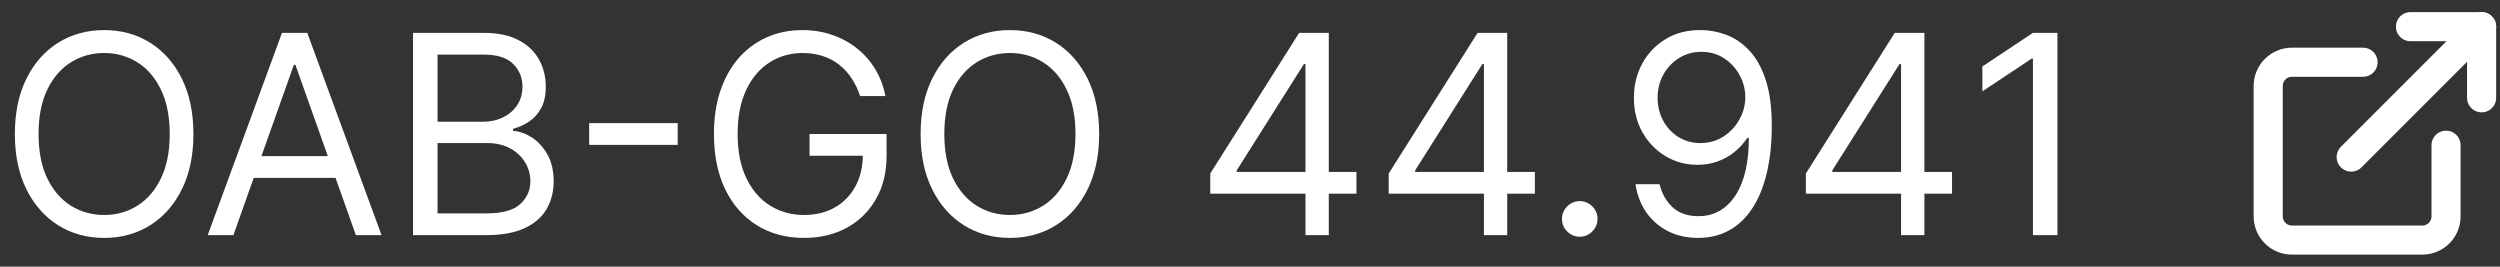
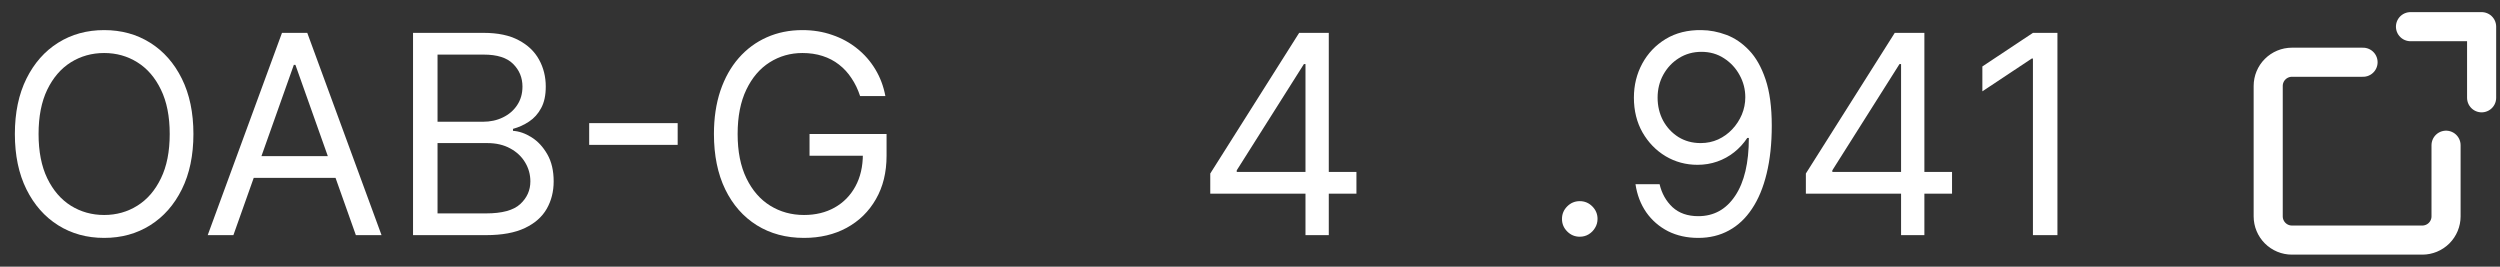
<svg xmlns="http://www.w3.org/2000/svg" width="150" height="16" viewBox="0 0 150 16" fill="none">
  <rect x="0" y="0" width="150" height="16" fill="#333333" stroke="none" />
  <path d="M11.605 8.04C11.605 9.32 11.374 10.426 10.912 11.358C10.45 12.29 9.816 13.009 9.01 13.515C8.204 14.021 7.284 14.274 6.249 14.274C5.214 14.274 4.293 14.021 3.487 13.515C2.682 13.009 2.048 12.29 1.585 11.358C1.123 10.426 0.892 9.32 0.892 8.04C0.892 6.76 1.123 5.654 1.585 4.722C2.048 3.789 2.682 3.07 3.487 2.565C4.293 2.059 5.214 1.806 6.249 1.806C7.284 1.806 8.204 2.059 9.01 2.565C9.816 3.07 10.45 3.789 10.912 4.722C11.374 5.654 11.605 6.76 11.605 8.04ZM10.183 8.04C10.183 6.989 10.008 6.102 9.656 5.379C9.308 4.656 8.836 4.109 8.24 3.738C7.647 3.367 6.984 3.181 6.249 3.181C5.514 3.181 4.848 3.367 4.252 3.738C3.659 4.109 3.187 4.656 2.836 5.379C2.488 6.102 2.314 6.989 2.314 8.04C2.314 9.091 2.488 9.978 2.836 10.7C3.187 11.423 3.659 11.97 4.252 12.342C4.848 12.713 5.514 12.899 6.249 12.899C6.984 12.899 7.647 12.713 8.24 12.342C8.836 11.97 9.308 11.423 9.656 10.7C10.008 9.978 10.183 9.091 10.183 8.04Z" fill="white" />
  <path d="M14.004 14.108L12.463 14.108L16.919 1.972L18.436 1.972L22.892 14.108L21.352 14.108L17.725 3.892L17.63 3.892L14.004 14.108ZM14.573 9.367L20.783 9.367L20.783 10.671L14.573 10.671L14.573 9.367Z" fill="white" />
  <path d="M24.782 14.108L24.782 1.972L29.025 1.972C29.87 1.972 30.568 2.118 31.117 2.411C31.666 2.699 32.075 3.088 32.343 3.578C32.612 4.064 32.746 4.603 32.746 5.196C32.746 5.717 32.654 6.148 32.468 6.487C32.286 6.827 32.045 7.096 31.745 7.293C31.449 7.491 31.127 7.637 30.779 7.732L30.779 7.85C31.15 7.874 31.524 8.004 31.899 8.241C32.274 8.478 32.588 8.818 32.841 9.261C33.094 9.703 33.22 10.244 33.22 10.884C33.22 11.492 33.082 12.04 32.806 12.525C32.529 13.011 32.093 13.397 31.496 13.681C30.9 13.965 30.123 14.108 29.167 14.108L24.782 14.108ZM26.252 12.804L29.167 12.804C30.127 12.804 30.809 12.618 31.212 12.247C31.619 11.872 31.822 11.418 31.822 10.884C31.822 10.473 31.717 10.094 31.508 9.746C31.299 9.395 31 9.114 30.613 8.905C30.226 8.692 29.768 8.585 29.238 8.585L26.252 8.585L26.252 12.804ZM26.252 7.305L28.978 7.305C29.42 7.305 29.819 7.218 30.175 7.044C30.534 6.871 30.819 6.626 31.028 6.31C31.241 5.994 31.348 5.622 31.348 5.196C31.348 4.662 31.162 4.21 30.791 3.839C30.42 3.463 29.831 3.276 29.025 3.276L26.252 3.276L26.252 7.305Z" fill="white" />
  <path d="M40.66 7.388L40.66 8.692L35.351 8.692L35.351 7.388L40.66 7.388Z" fill="white" />
  <path d="M51.606 5.764C51.476 5.365 51.304 5.008 51.09 4.692C50.881 4.372 50.63 4.099 50.338 3.874C50.05 3.649 49.722 3.477 49.354 3.359C48.987 3.24 48.584 3.181 48.145 3.181C47.426 3.181 46.773 3.367 46.184 3.738C45.595 4.109 45.127 4.656 44.78 5.379C44.432 6.102 44.258 6.989 44.258 8.04C44.258 9.091 44.434 9.978 44.786 10.7C45.137 11.423 45.613 11.97 46.214 12.342C46.814 12.713 47.49 12.899 48.24 12.899C48.935 12.899 49.548 12.751 50.077 12.454C50.61 12.154 51.025 11.732 51.322 11.186C51.622 10.637 51.772 9.991 51.772 9.249L52.222 9.344L48.572 9.344L48.572 8.04L53.194 8.04L53.194 9.344C53.194 10.343 52.981 11.212 52.554 11.951C52.131 12.69 51.547 13.262 50.8 13.669C50.057 14.072 49.204 14.274 48.24 14.274C47.166 14.274 46.222 14.021 45.408 13.515C44.598 13.009 43.966 12.29 43.512 11.358C43.061 10.426 42.836 9.32 42.836 8.04C42.836 7.08 42.965 6.217 43.221 5.45C43.482 4.68 43.849 4.024 44.323 3.483C44.797 2.942 45.358 2.527 46.006 2.239C46.654 1.95 47.367 1.806 48.145 1.806C48.785 1.806 49.382 1.903 49.935 2.097C50.492 2.286 50.988 2.557 51.422 2.908C51.861 3.256 52.226 3.673 52.519 4.159C52.811 4.641 53.012 5.176 53.123 5.764L51.606 5.764Z" fill="white" />
-   <path d="M65.95 8.04C65.95 9.32 65.719 10.426 65.257 11.358C64.795 12.29 64.161 13.009 63.355 13.515C62.549 14.021 61.629 14.274 60.593 14.274C59.559 14.274 58.638 14.021 57.832 13.515C57.026 13.009 56.392 12.29 55.93 11.358C55.468 10.426 55.237 9.32 55.237 8.04C55.237 6.76 55.468 5.654 55.93 4.722C56.392 3.789 57.026 3.07 57.832 2.565C58.638 2.059 59.559 1.806 60.593 1.806C61.629 1.806 62.549 2.059 63.355 2.565C64.161 3.07 64.795 3.789 65.257 4.722C65.719 5.654 65.95 6.76 65.95 8.04ZM64.528 8.04C64.528 6.989 64.352 6.102 64.001 5.379C63.653 4.656 63.181 4.109 62.584 3.738C61.992 3.367 61.328 3.181 60.593 3.181C59.859 3.181 59.193 3.367 58.597 3.738C58.004 4.109 57.532 4.656 57.18 5.379C56.833 6.102 56.659 6.989 56.659 8.04C56.659 9.091 56.833 9.978 57.18 10.7C57.532 11.423 58.004 11.97 58.597 12.342C59.193 12.713 59.859 12.899 60.593 12.899C61.328 12.899 61.992 12.713 62.584 12.342C63.181 11.97 63.653 11.423 64.001 10.7C64.352 9.978 64.528 9.091 64.528 8.04Z" fill="white" />
  <path d="M72.616 11.619L72.616 10.41L77.949 1.972L78.826 1.972L78.826 3.845L78.234 3.845L74.204 10.22L74.204 10.315L81.386 10.315L81.386 11.619L72.616 11.619ZM78.329 14.108L78.329 1.972L79.727 1.972L79.727 14.108L78.329 14.108Z" fill="white" />
-   <path d="M83.322 11.619L83.322 10.41L88.655 1.972L89.532 1.972L89.532 3.845L88.94 3.845L84.91 10.22L84.91 10.315L92.092 10.315L92.092 11.619L83.322 11.619ZM89.035 14.108L89.035 1.972L90.433 1.972L90.433 14.108L89.035 14.108Z" fill="white" />
  <path d="M94.785 14.203C94.493 14.203 94.242 14.098 94.033 13.888C93.823 13.679 93.719 13.428 93.719 13.136C93.719 12.844 93.823 12.593 94.033 12.383C94.242 12.174 94.493 12.069 94.785 12.069C95.078 12.069 95.329 12.174 95.538 12.383C95.747 12.593 95.852 12.844 95.852 13.136C95.852 13.329 95.803 13.507 95.704 13.669C95.609 13.831 95.481 13.961 95.319 14.06C95.161 14.155 94.983 14.203 94.785 14.203Z" fill="white" />
  <path d="M102.087 1.806C102.585 1.81 103.083 1.905 103.58 2.091C104.078 2.276 104.532 2.584 104.943 3.015C105.354 3.442 105.684 4.024 105.933 4.763C106.182 5.502 106.306 6.428 106.306 7.542C106.306 8.621 106.203 9.579 105.998 10.416C105.797 11.25 105.504 11.953 105.121 12.525C104.742 13.098 104.28 13.533 103.734 13.829C103.193 14.125 102.581 14.274 101.898 14.274C101.218 14.274 100.612 14.139 100.078 13.871C99.549 13.598 99.115 13.221 98.775 12.739C98.439 12.253 98.224 11.69 98.129 11.05L99.575 11.05C99.705 11.607 99.964 12.067 100.351 12.431C100.742 12.79 101.258 12.97 101.898 12.97C102.834 12.97 103.572 12.561 104.114 11.743C104.659 10.926 104.931 9.77 104.931 8.277L104.837 8.277C104.615 8.609 104.353 8.895 104.049 9.136C103.744 9.377 103.407 9.563 103.035 9.693C102.664 9.823 102.269 9.889 101.85 9.889C101.155 9.889 100.517 9.717 99.936 9.373C99.359 9.026 98.897 8.549 98.55 7.945C98.206 7.337 98.034 6.641 98.034 5.859C98.034 5.117 98.2 4.437 98.532 3.821C98.868 3.201 99.338 2.707 99.942 2.34C100.55 1.972 101.265 1.794 102.087 1.806ZM102.087 3.11C101.589 3.11 101.141 3.234 100.742 3.483C100.347 3.728 100.033 4.06 99.8 4.479C99.571 4.893 99.456 5.354 99.456 5.859C99.456 6.365 99.567 6.825 99.788 7.24C100.013 7.651 100.319 7.979 100.707 8.224C101.098 8.465 101.542 8.585 102.04 8.585C102.415 8.585 102.765 8.512 103.089 8.366C103.413 8.216 103.695 8.012 103.936 7.755C104.181 7.495 104.372 7.2 104.511 6.873C104.649 6.541 104.718 6.195 104.718 5.836C104.718 5.362 104.604 4.917 104.374 4.502C104.149 4.088 103.837 3.752 103.438 3.495C103.043 3.238 102.593 3.11 102.087 3.11Z" fill="white" />
  <path d="M108.352 11.619L108.352 10.41L113.685 1.972L114.562 1.972L114.562 3.845L113.969 3.845L109.94 10.22L109.94 10.315L117.122 10.315L117.122 11.619L108.352 11.619ZM114.064 14.108L114.064 1.972L115.463 1.972L115.463 14.108L114.064 14.108Z" fill="white" />
  <path d="M123.446 1.972L123.446 14.108L121.976 14.108L121.976 3.513L121.905 3.513L118.942 5.48L118.942 3.987L121.976 1.972L123.446 1.972Z" fill="white" />
  <path d="M146.763 8.713V12.982C146.763 13.359 146.613 13.721 146.346 13.988C146.079 14.255 145.717 14.405 145.34 14.405H137.515C137.137 14.405 136.776 14.255 136.509 13.988C136.242 13.721 136.092 13.359 136.092 12.982V5.157C136.092 4.779 136.242 4.417 136.509 4.151C136.776 3.884 137.137 3.734 137.515 3.734H141.783" stroke="white" stroke-width="1.746" stroke-linecap="round" stroke-linejoin="round" />
  <path d="M144.629 1.6H148.897V5.868" stroke="white" stroke-width="1.746" stroke-linecap="round" stroke-linejoin="round" />
-   <path d="M141.072 9.425L148.897 1.6" stroke="white" stroke-width="1.746" stroke-linecap="round" stroke-linejoin="round" />
</svg>